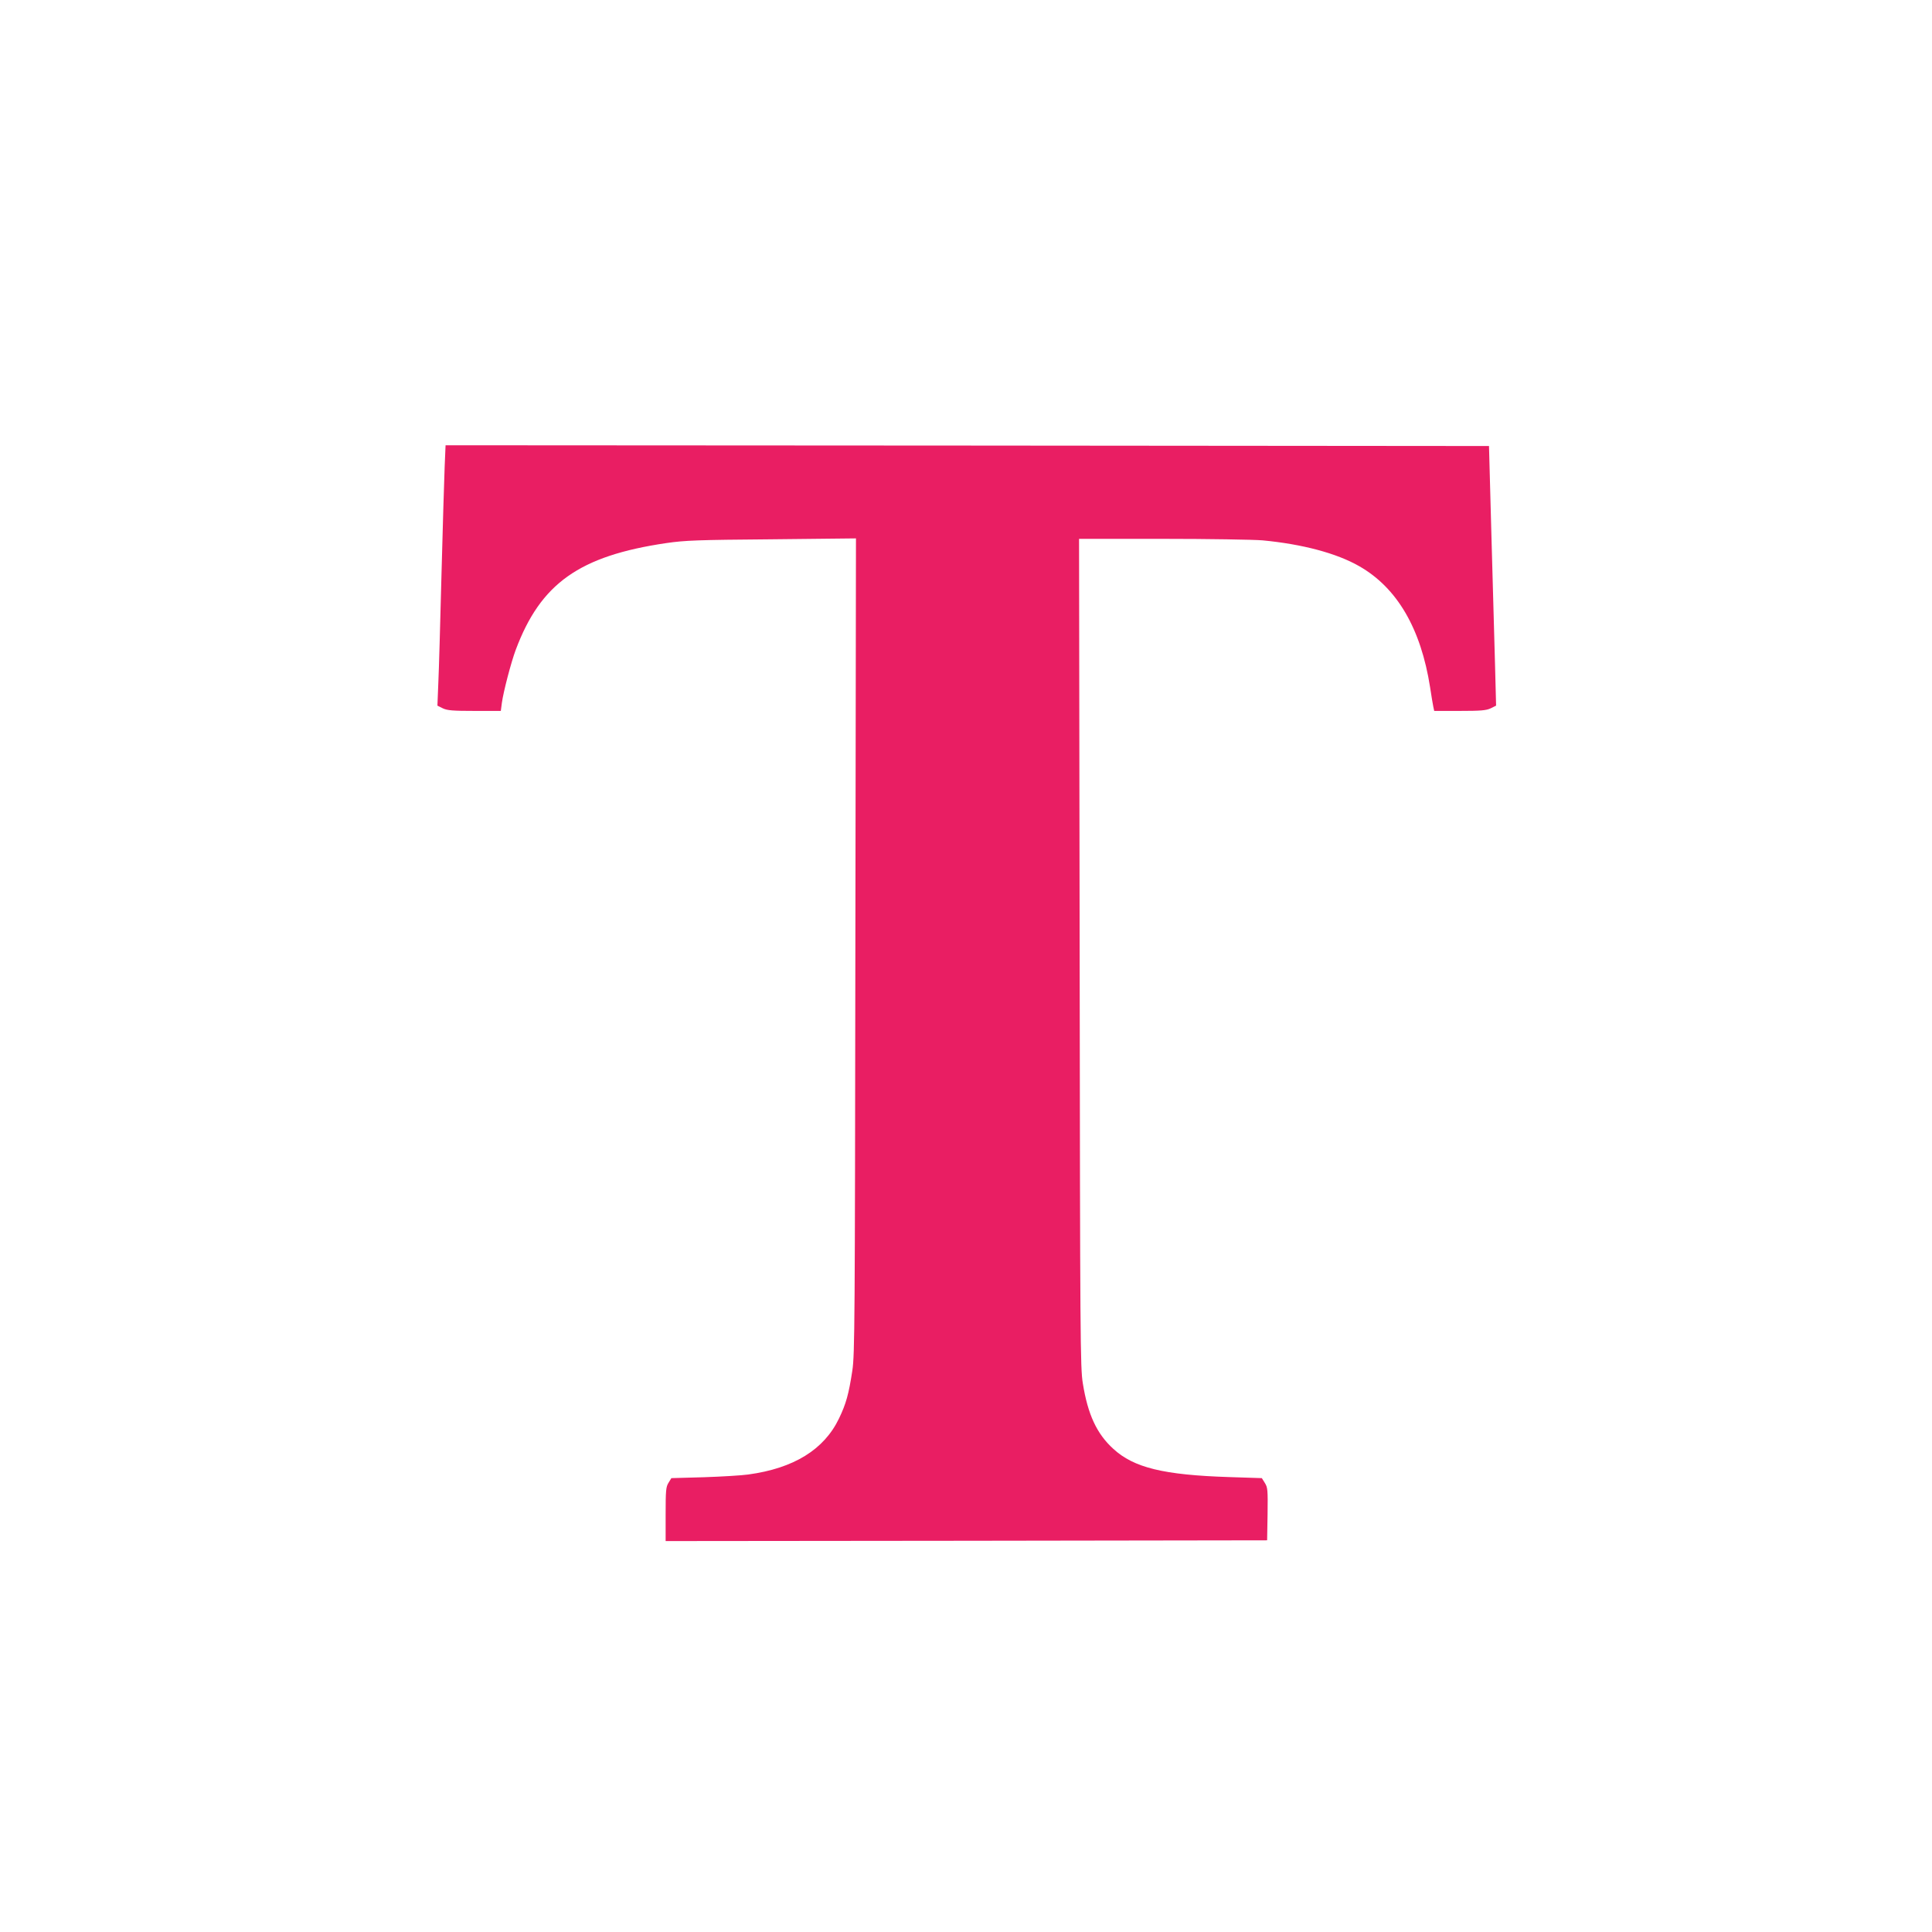
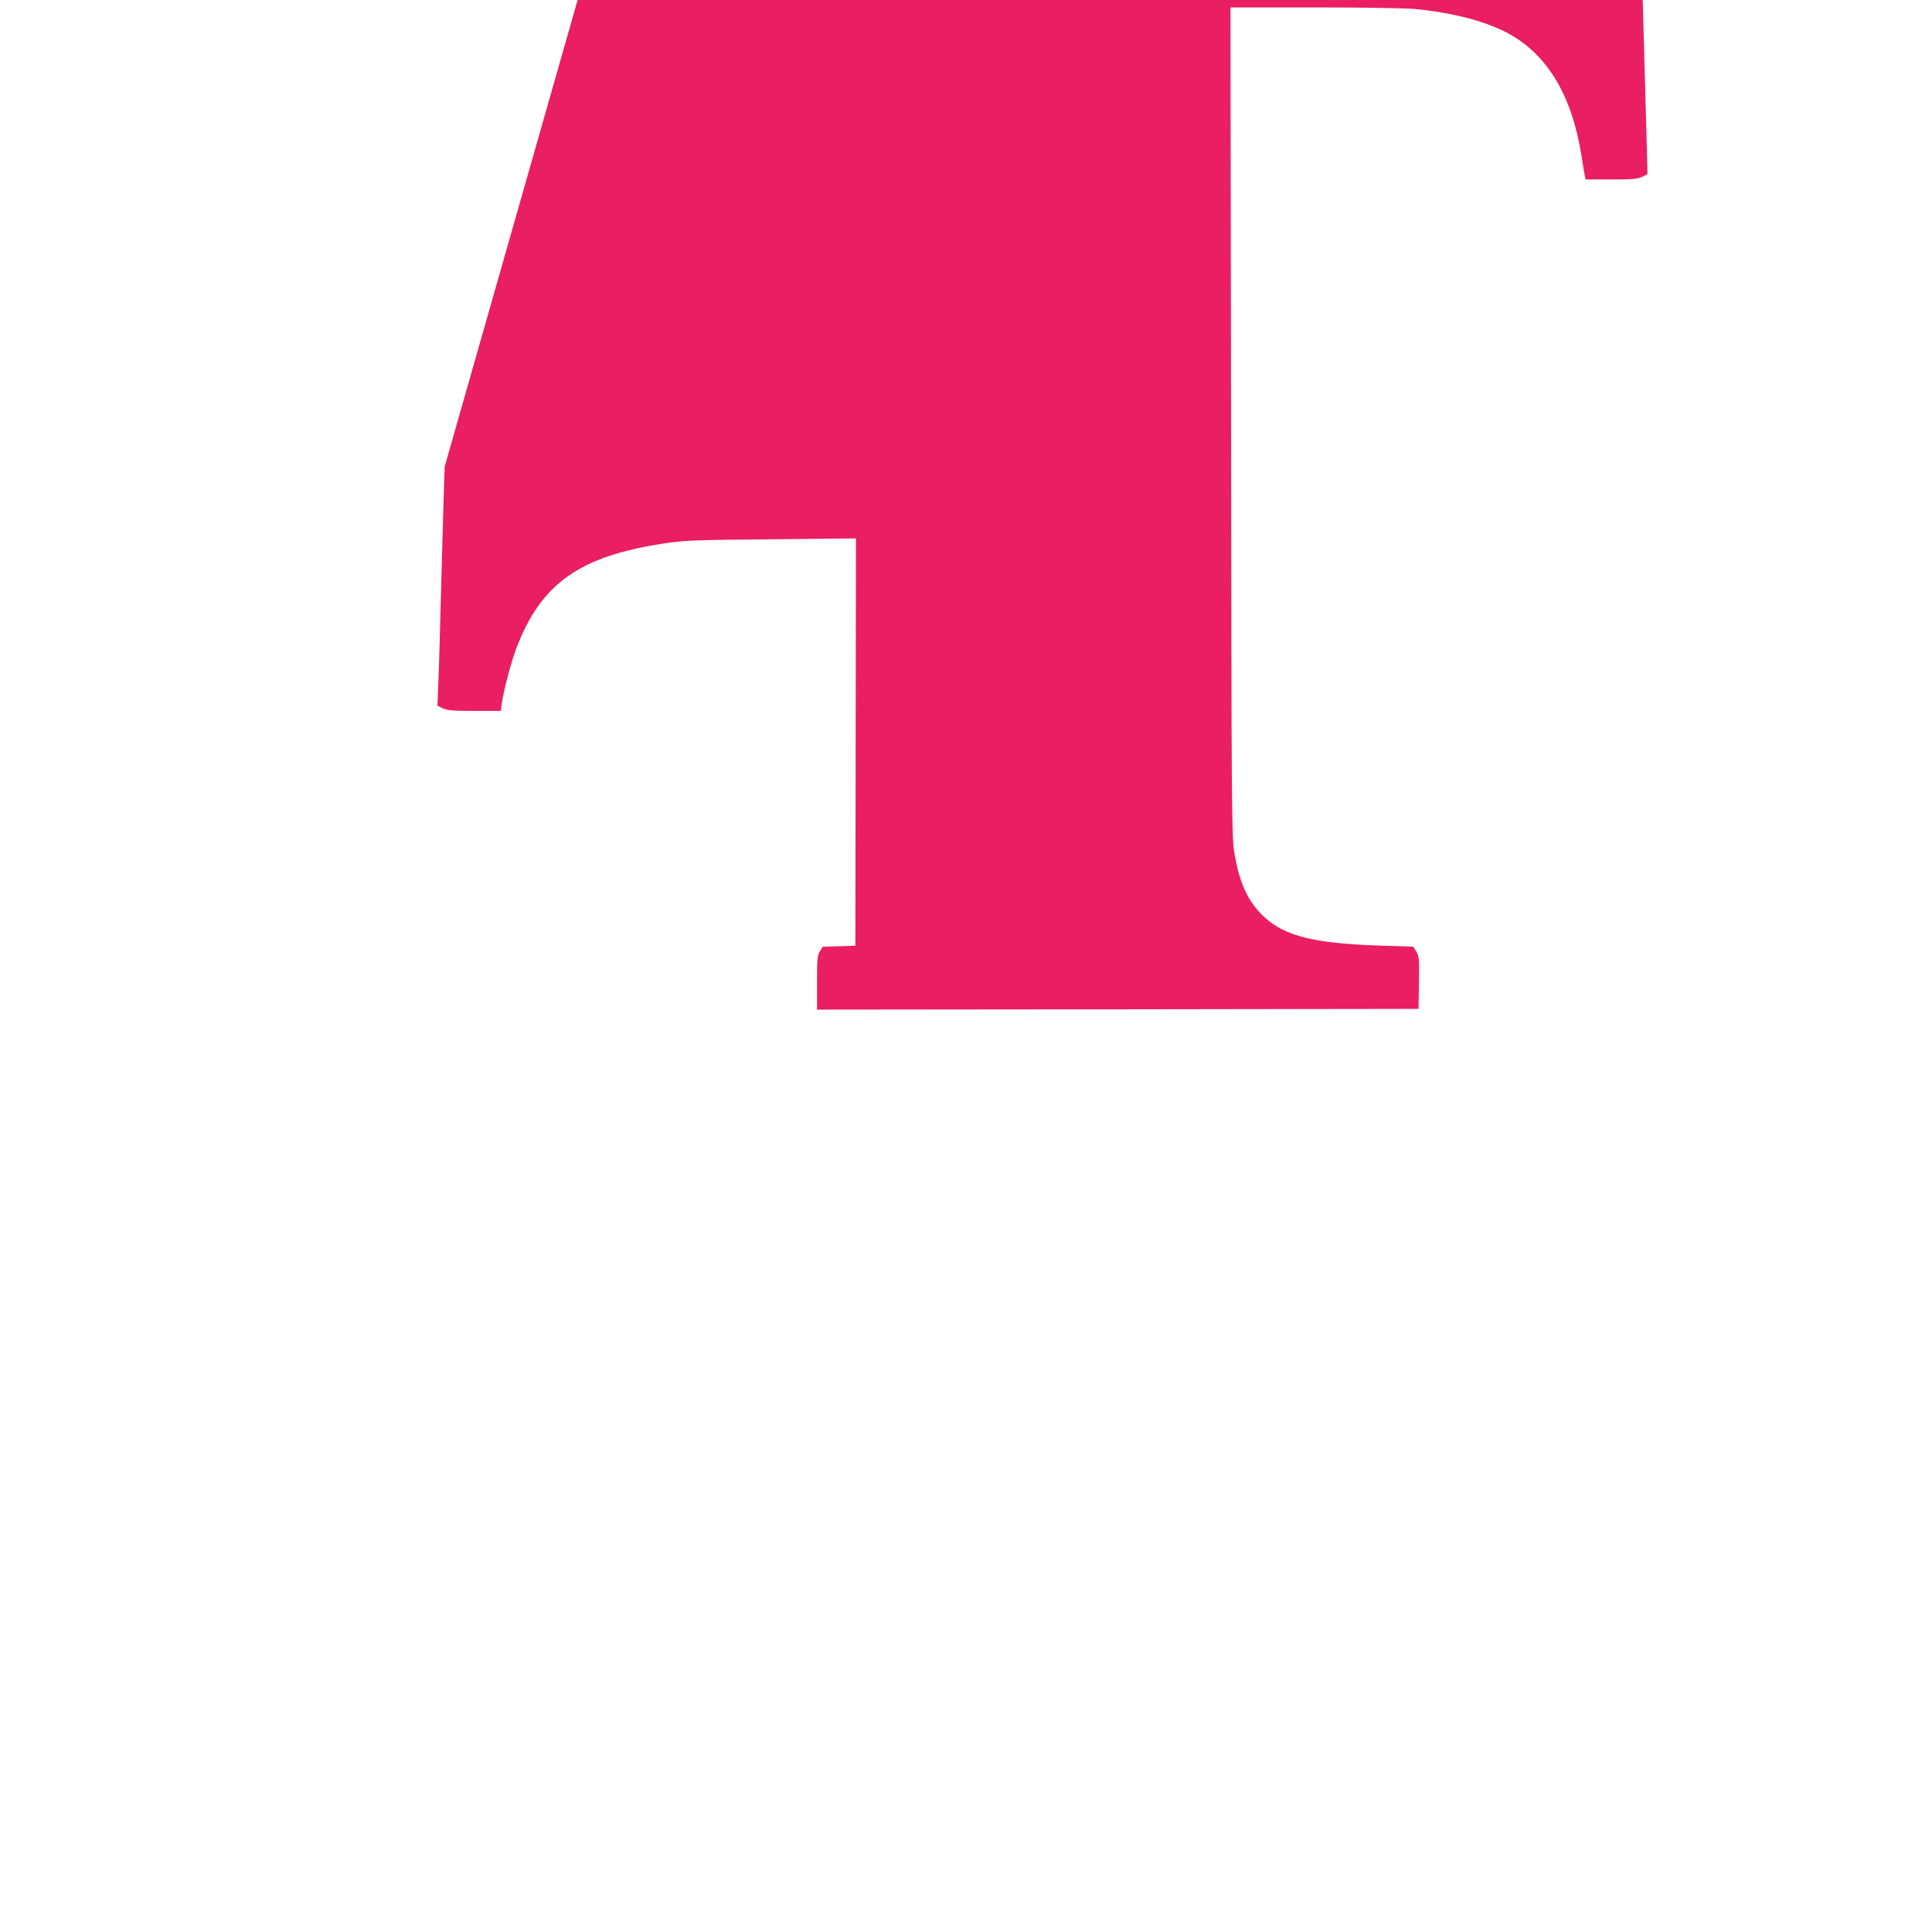
<svg xmlns="http://www.w3.org/2000/svg" version="1.0" width="1280pt" height="1280pt" viewBox="0 0 1280 1280" preserveAspectRatio="xMidYMid meet">
  <g transform="translate(0,1280) scale(0.1,-0.1)" fill="#e91e63" stroke="none">
-     <path d="M2946 9708 c-3 -79 -13 -399 -21 -713 -8 -313 -17 -638 -21 -720 l-6 -150 36 -18 c30 -14 66 -17 210 -17 l174 0 7 53 c10 74 61 269 92 352 165 440 421 622 998 707 124 18 205 21 698 25 l558 6 -4 -2699 c-3 -2502 -4 -2707 -20 -2814 -24 -158 -42 -221 -88 -317 -99 -207 -300 -331 -602 -372 -42 -6 -174 -14 -293 -18 l-216 -6 -19 -31 c-17 -27 -19 -52 -19 -209 l0 -177 1993 2 1992 3 3 173 c2 160 1 177 -18 207 l-20 32 -217 7 c-434 14 -631 62 -767 187 -110 100 -169 228 -202 434 -17 103 -18 291 -21 2853 l-4 2742 553 0 c304 0 603 -5 663 -10 263 -25 490 -85 640 -171 251 -143 409 -413 470 -804 8 -55 18 -112 21 -127 l6 -28 168 0 c140 0 176 3 206 17 l36 18 -7 270 c-4 148 -15 536 -24 860 l-16 590 -3456 3 -3457 2 -6 -142z" />
+     <path d="M2946 9708 c-3 -79 -13 -399 -21 -713 -8 -313 -17 -638 -21 -720 l-6 -150 36 -18 c30 -14 66 -17 210 -17 l174 0 7 53 c10 74 61 269 92 352 165 440 421 622 998 707 124 18 205 21 698 25 l558 6 -4 -2699 l-216 -6 -19 -31 c-17 -27 -19 -52 -19 -209 l0 -177 1993 2 1992 3 3 173 c2 160 1 177 -18 207 l-20 32 -217 7 c-434 14 -631 62 -767 187 -110 100 -169 228 -202 434 -17 103 -18 291 -21 2853 l-4 2742 553 0 c304 0 603 -5 663 -10 263 -25 490 -85 640 -171 251 -143 409 -413 470 -804 8 -55 18 -112 21 -127 l6 -28 168 0 c140 0 176 3 206 17 l36 18 -7 270 c-4 148 -15 536 -24 860 l-16 590 -3456 3 -3457 2 -6 -142z" />
  </g>
</svg>